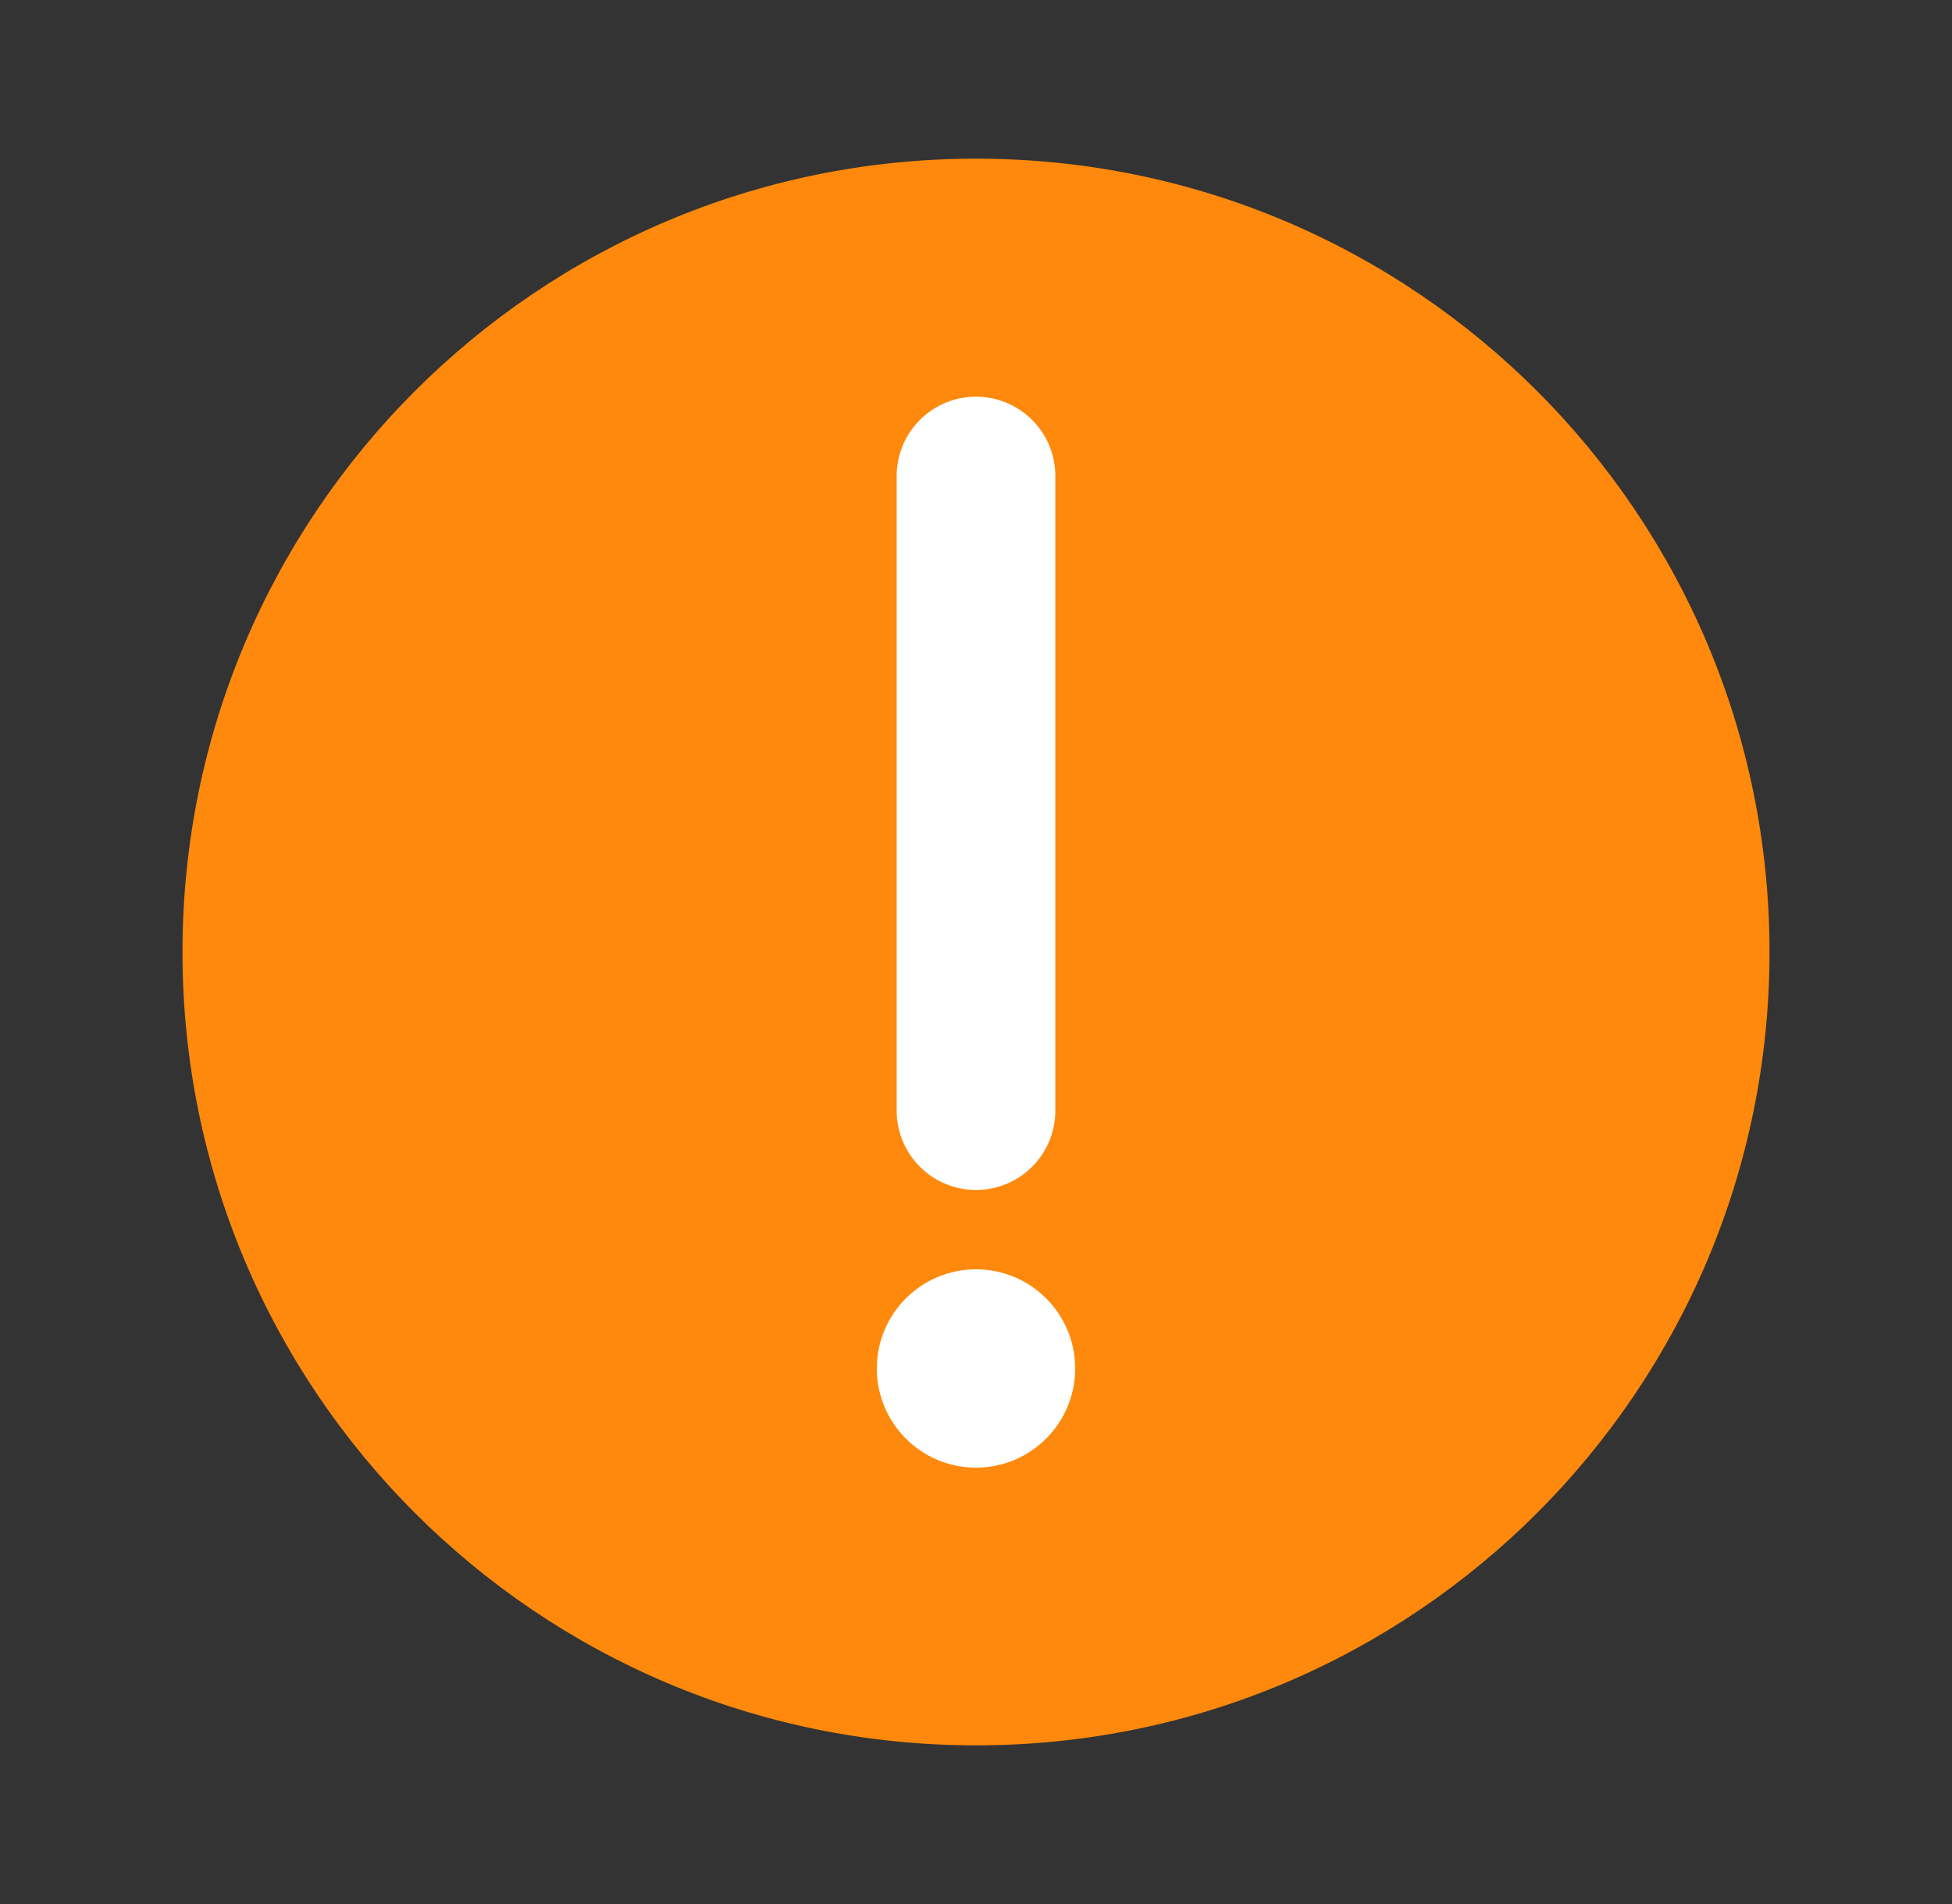
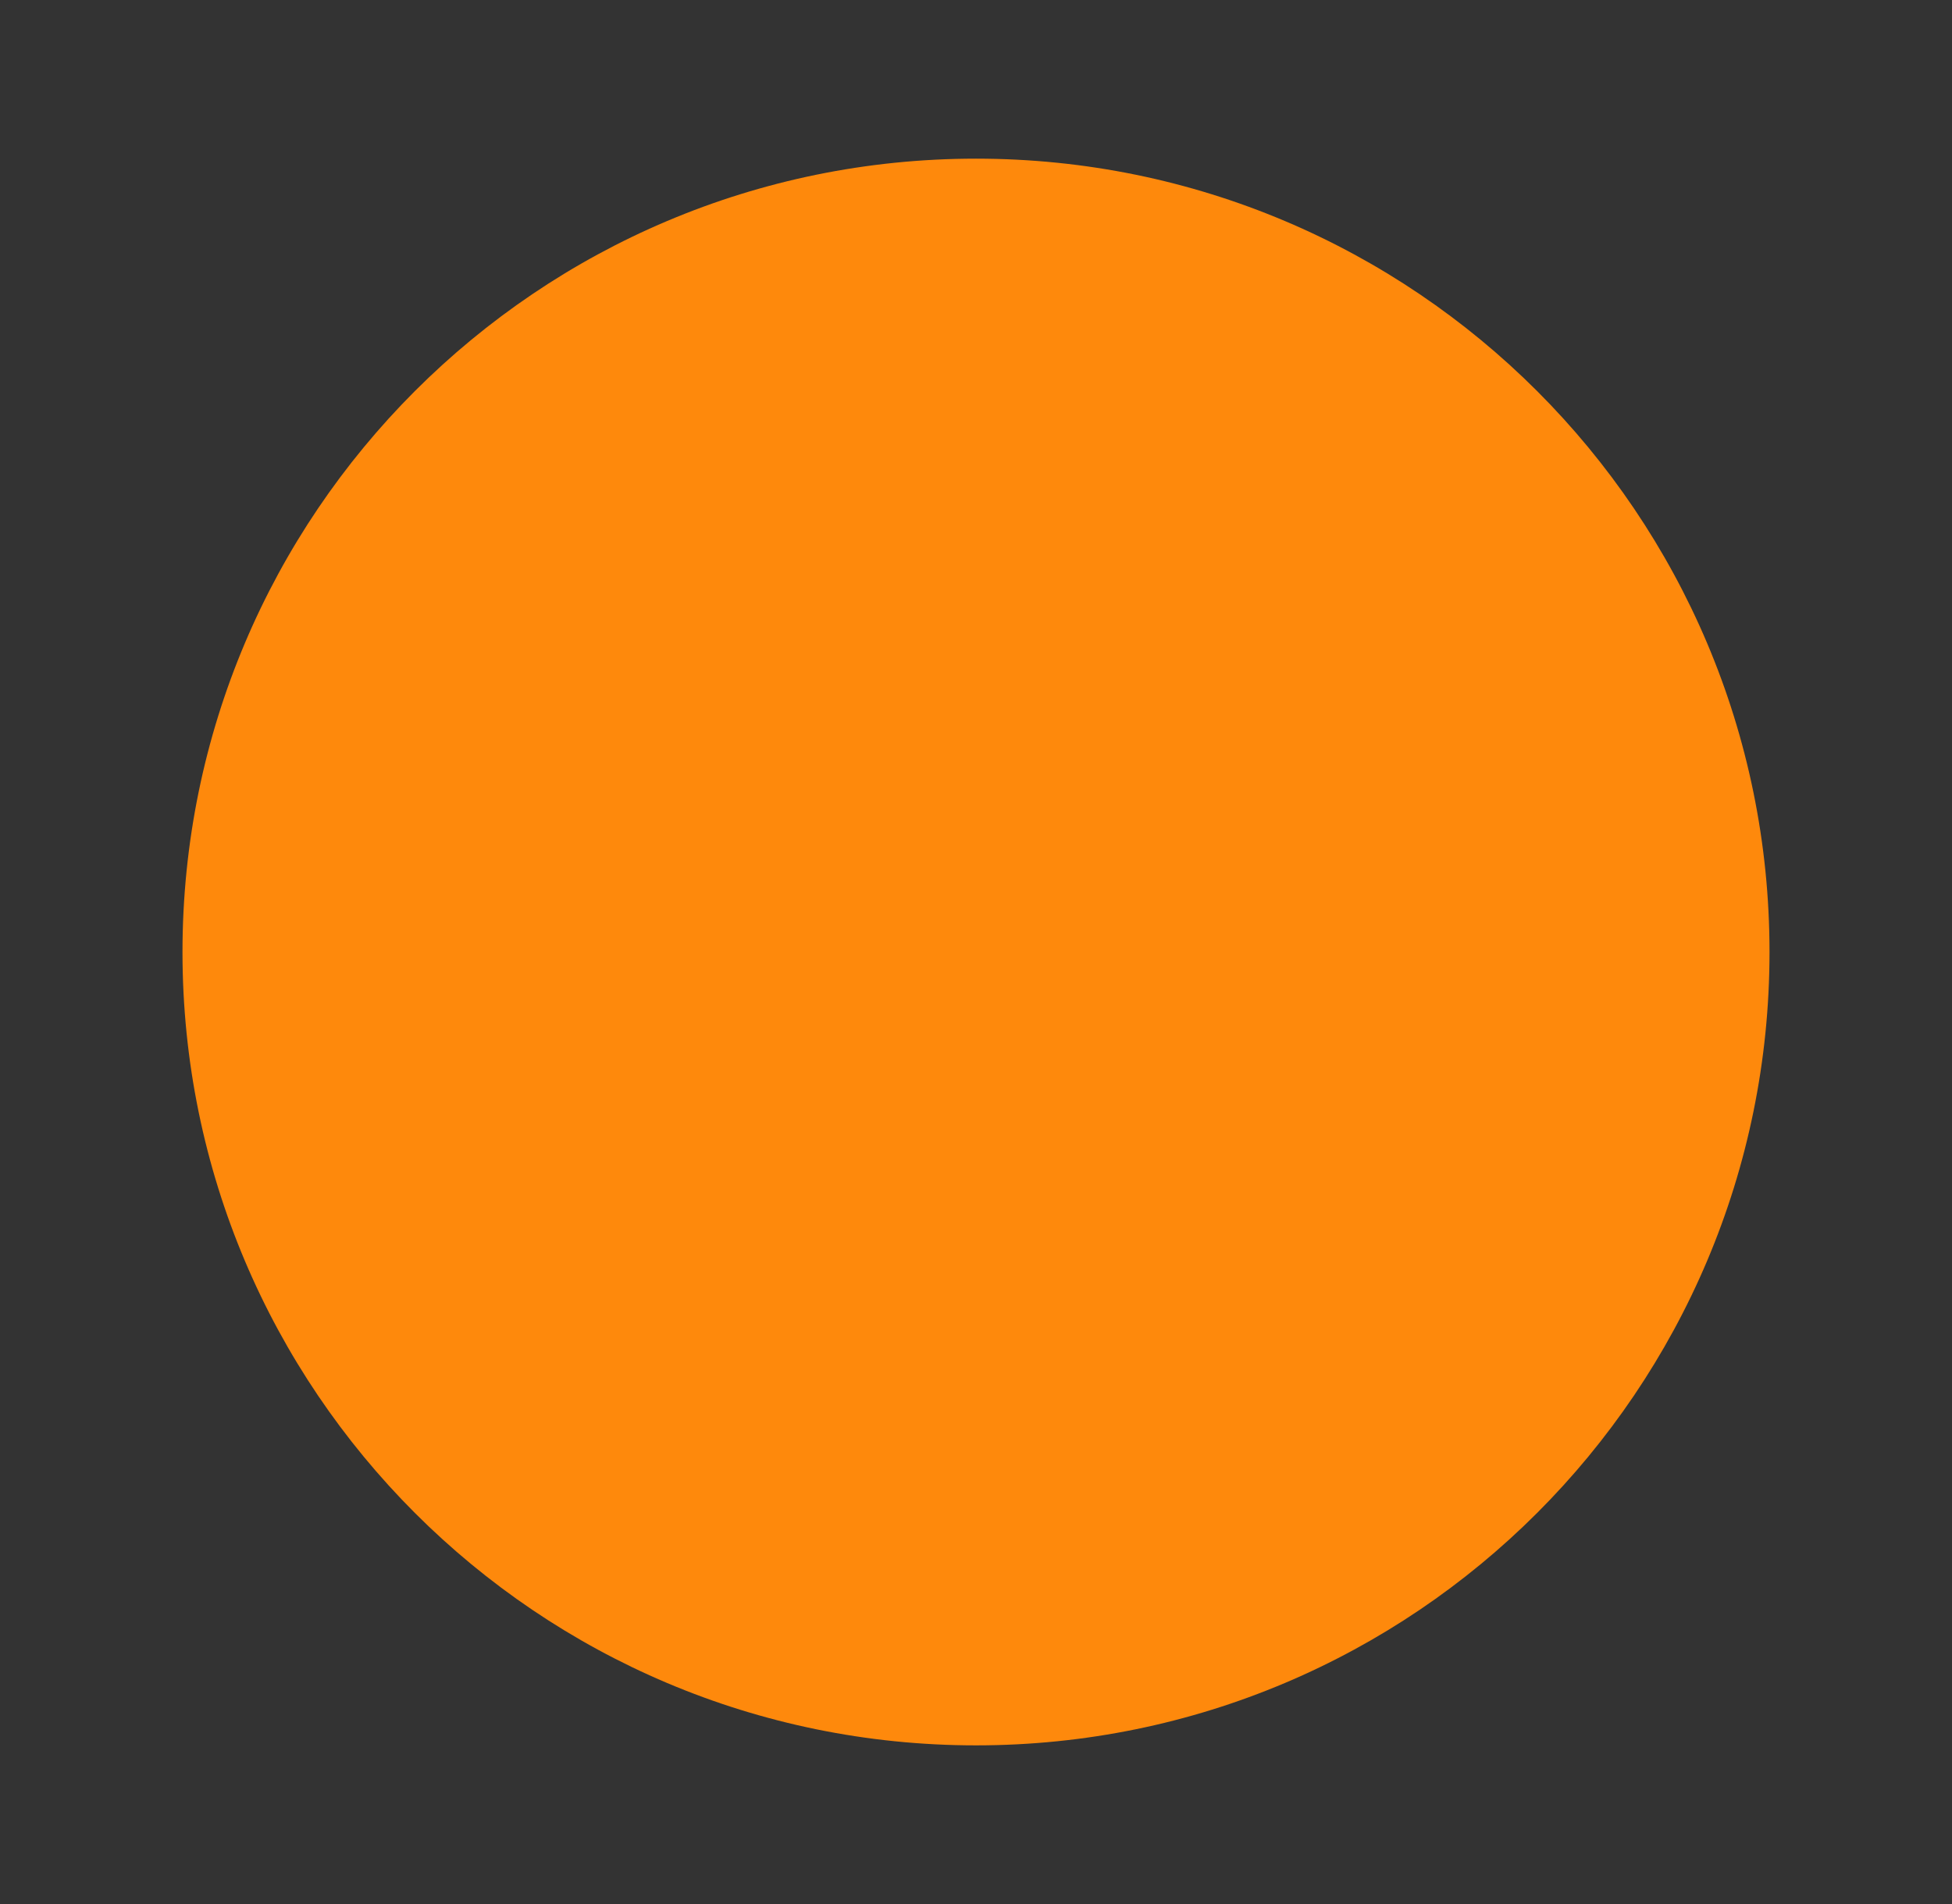
<svg xmlns="http://www.w3.org/2000/svg" width="41" height="40" viewBox="0 0 41 40" fill="none">
  <rect x="0" y="0" width="41" height="40" fill="#333333" stroke="none" />
  <g id="Attention (æ³¨æ)">
    <path id="Vector" d="M20.5 36.667C25.102 36.667 29.269 34.801 32.285 31.785C35.301 28.769 37.167 24.602 37.167 20C37.167 15.398 35.301 11.231 32.285 8.215C29.269 5.199 25.102 3.333 20.5 3.333C15.898 3.333 11.731 5.199 8.715 8.215C5.699 11.231 3.833 15.398 3.833 20C3.833 24.602 5.699 28.769 8.715 31.785C11.731 34.801 15.898 36.667 20.5 36.667Z" fill="#FE890C" />
-     <path id="Vector_2" fill-rule="evenodd" clip-rule="evenodd" d="M20.5 30.833C21.651 30.833 22.583 29.9 22.583 28.75C22.583 27.599 21.651 26.666 20.5 26.666C19.349 26.666 18.417 27.599 18.417 28.75C18.417 29.9 19.349 30.833 20.5 30.833Z" fill="white" />
-     <path id="Vector_3" d="M20.5 10V23.333" stroke="white" stroke-width="3.333" stroke-linecap="round" stroke-linejoin="round" />
  </g>
</svg>